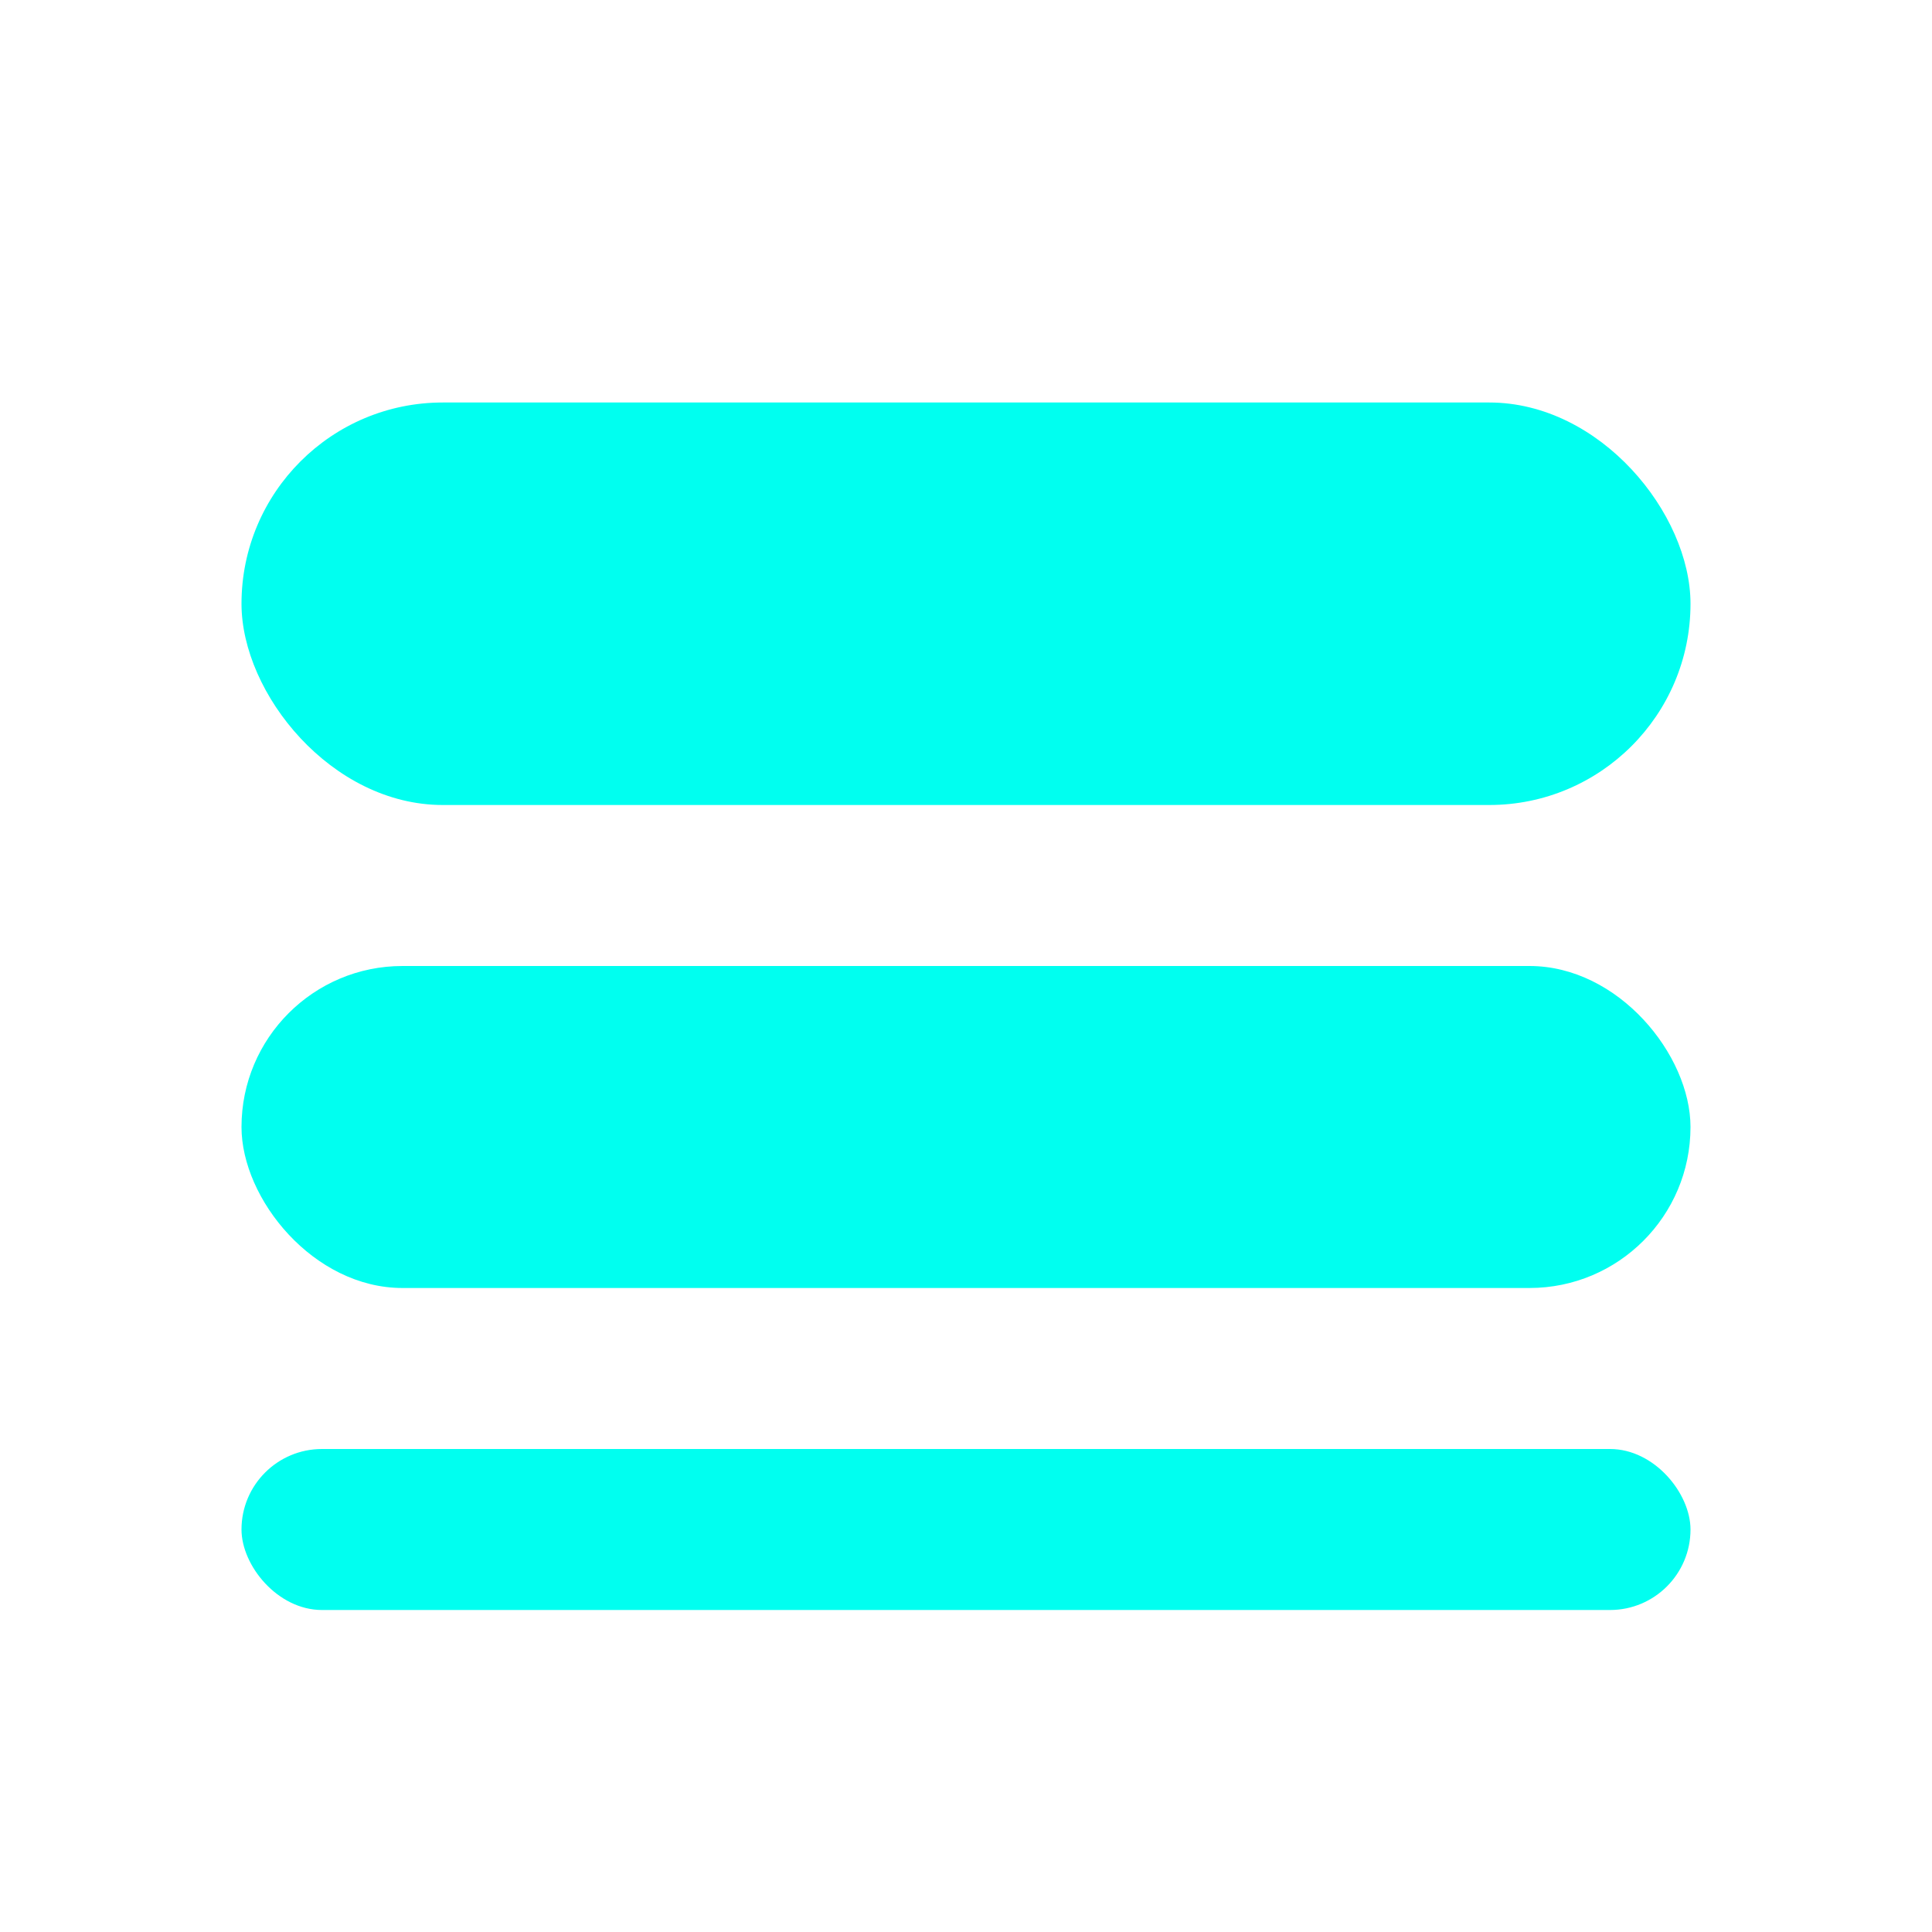
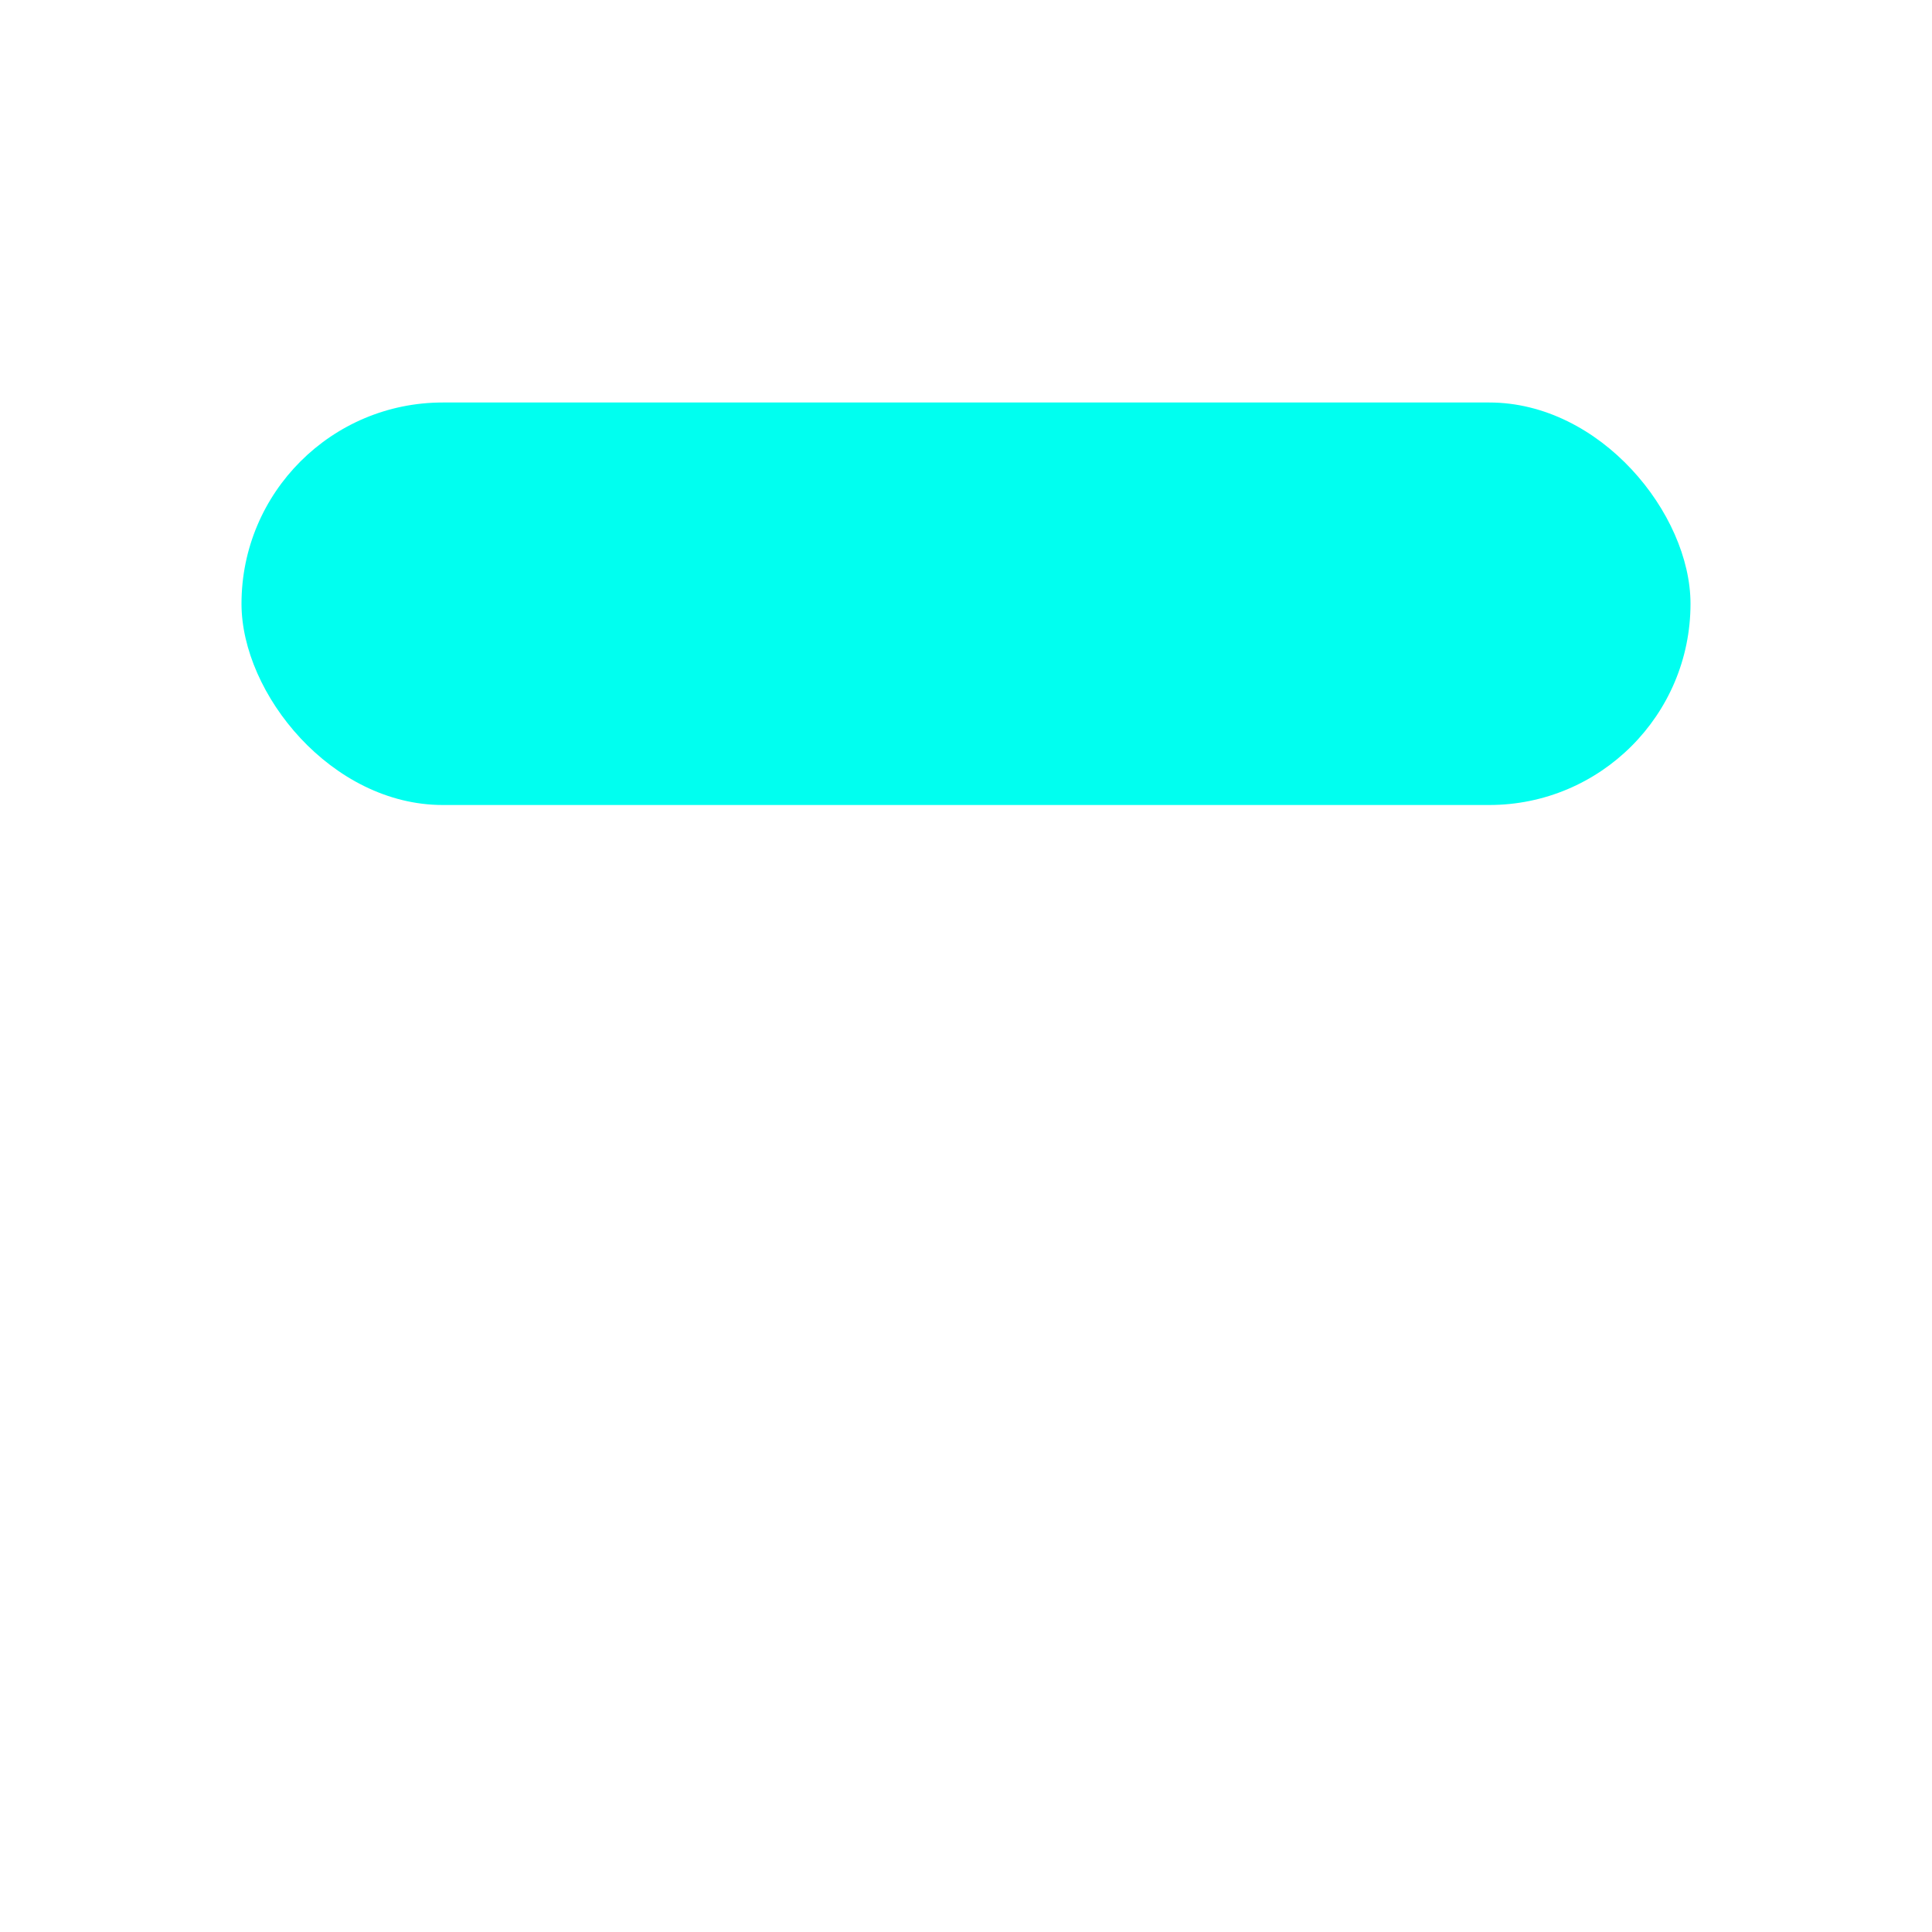
<svg xmlns="http://www.w3.org/2000/svg" width="24" height="24" viewBox="0 0 24 24" fill="none">
  <rect x="3" y="5" width="18" height="5" rx="2.5" fill="#00FFF0" />
-   <rect x="3" y="12" width="18" height="4" rx="2" fill="#00FFF0" />
-   <rect x="3" y="18" width="18" height="2" rx="1" fill="#00FFF0" />
</svg>